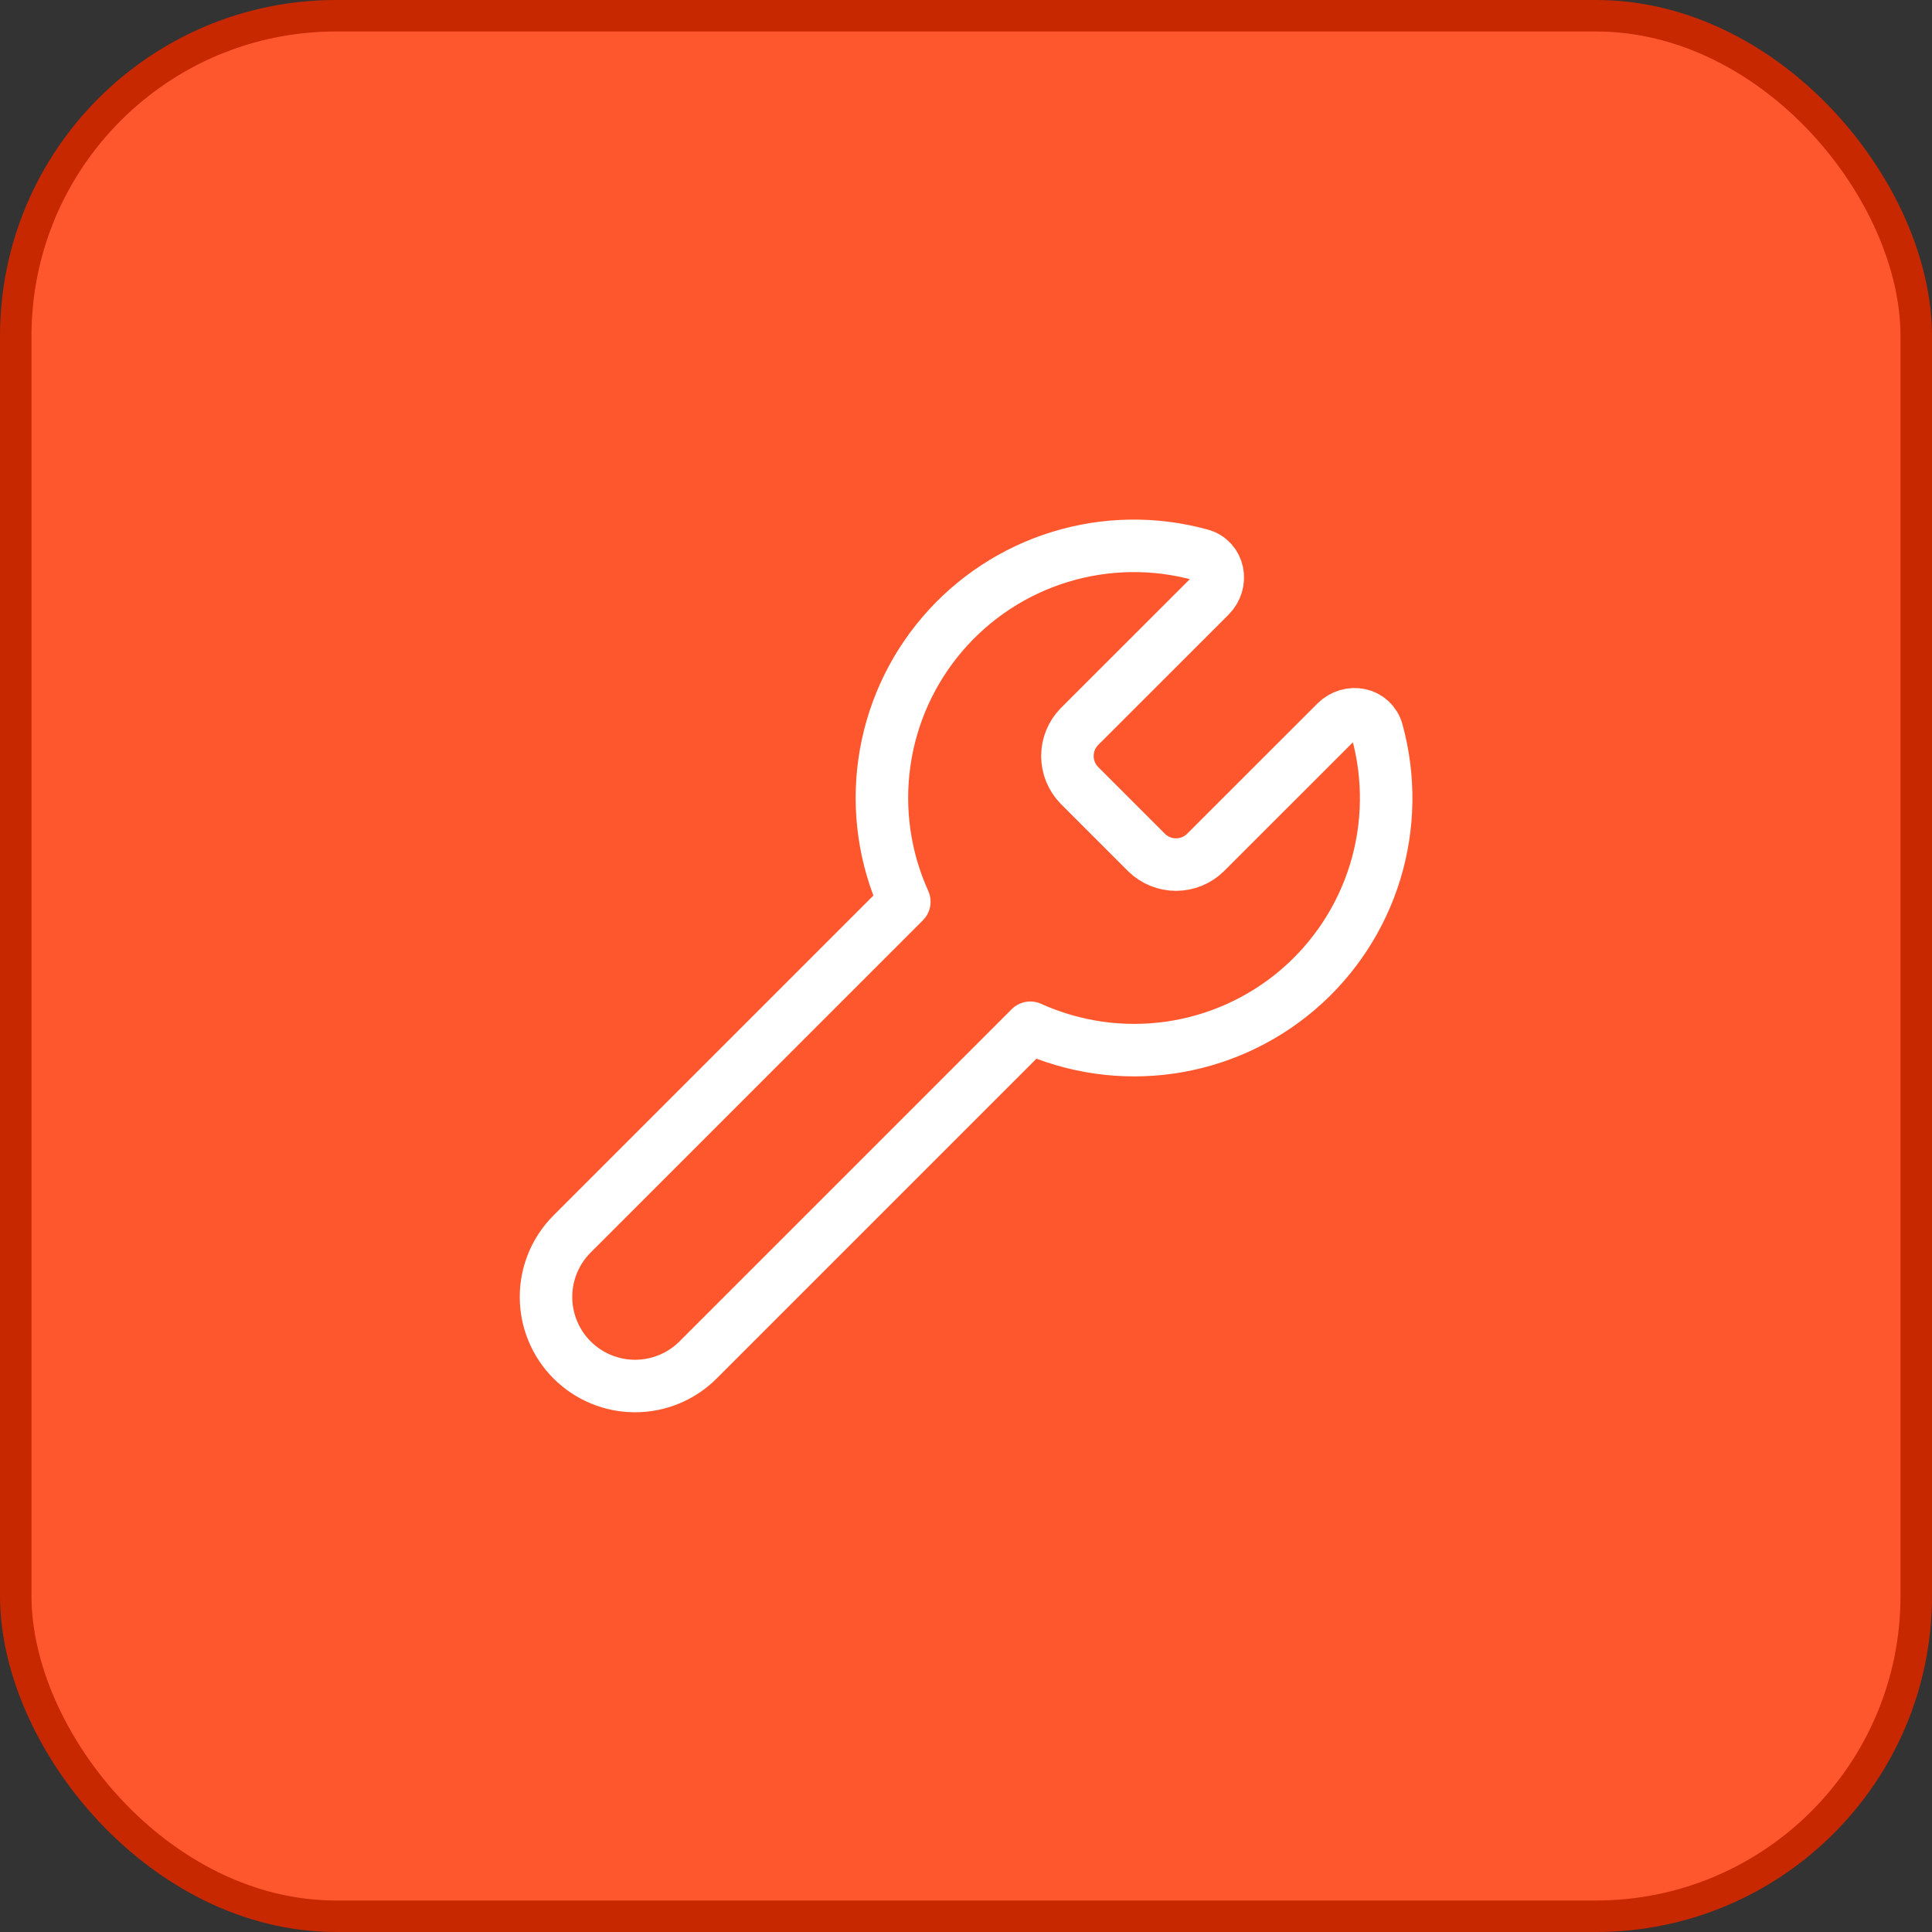
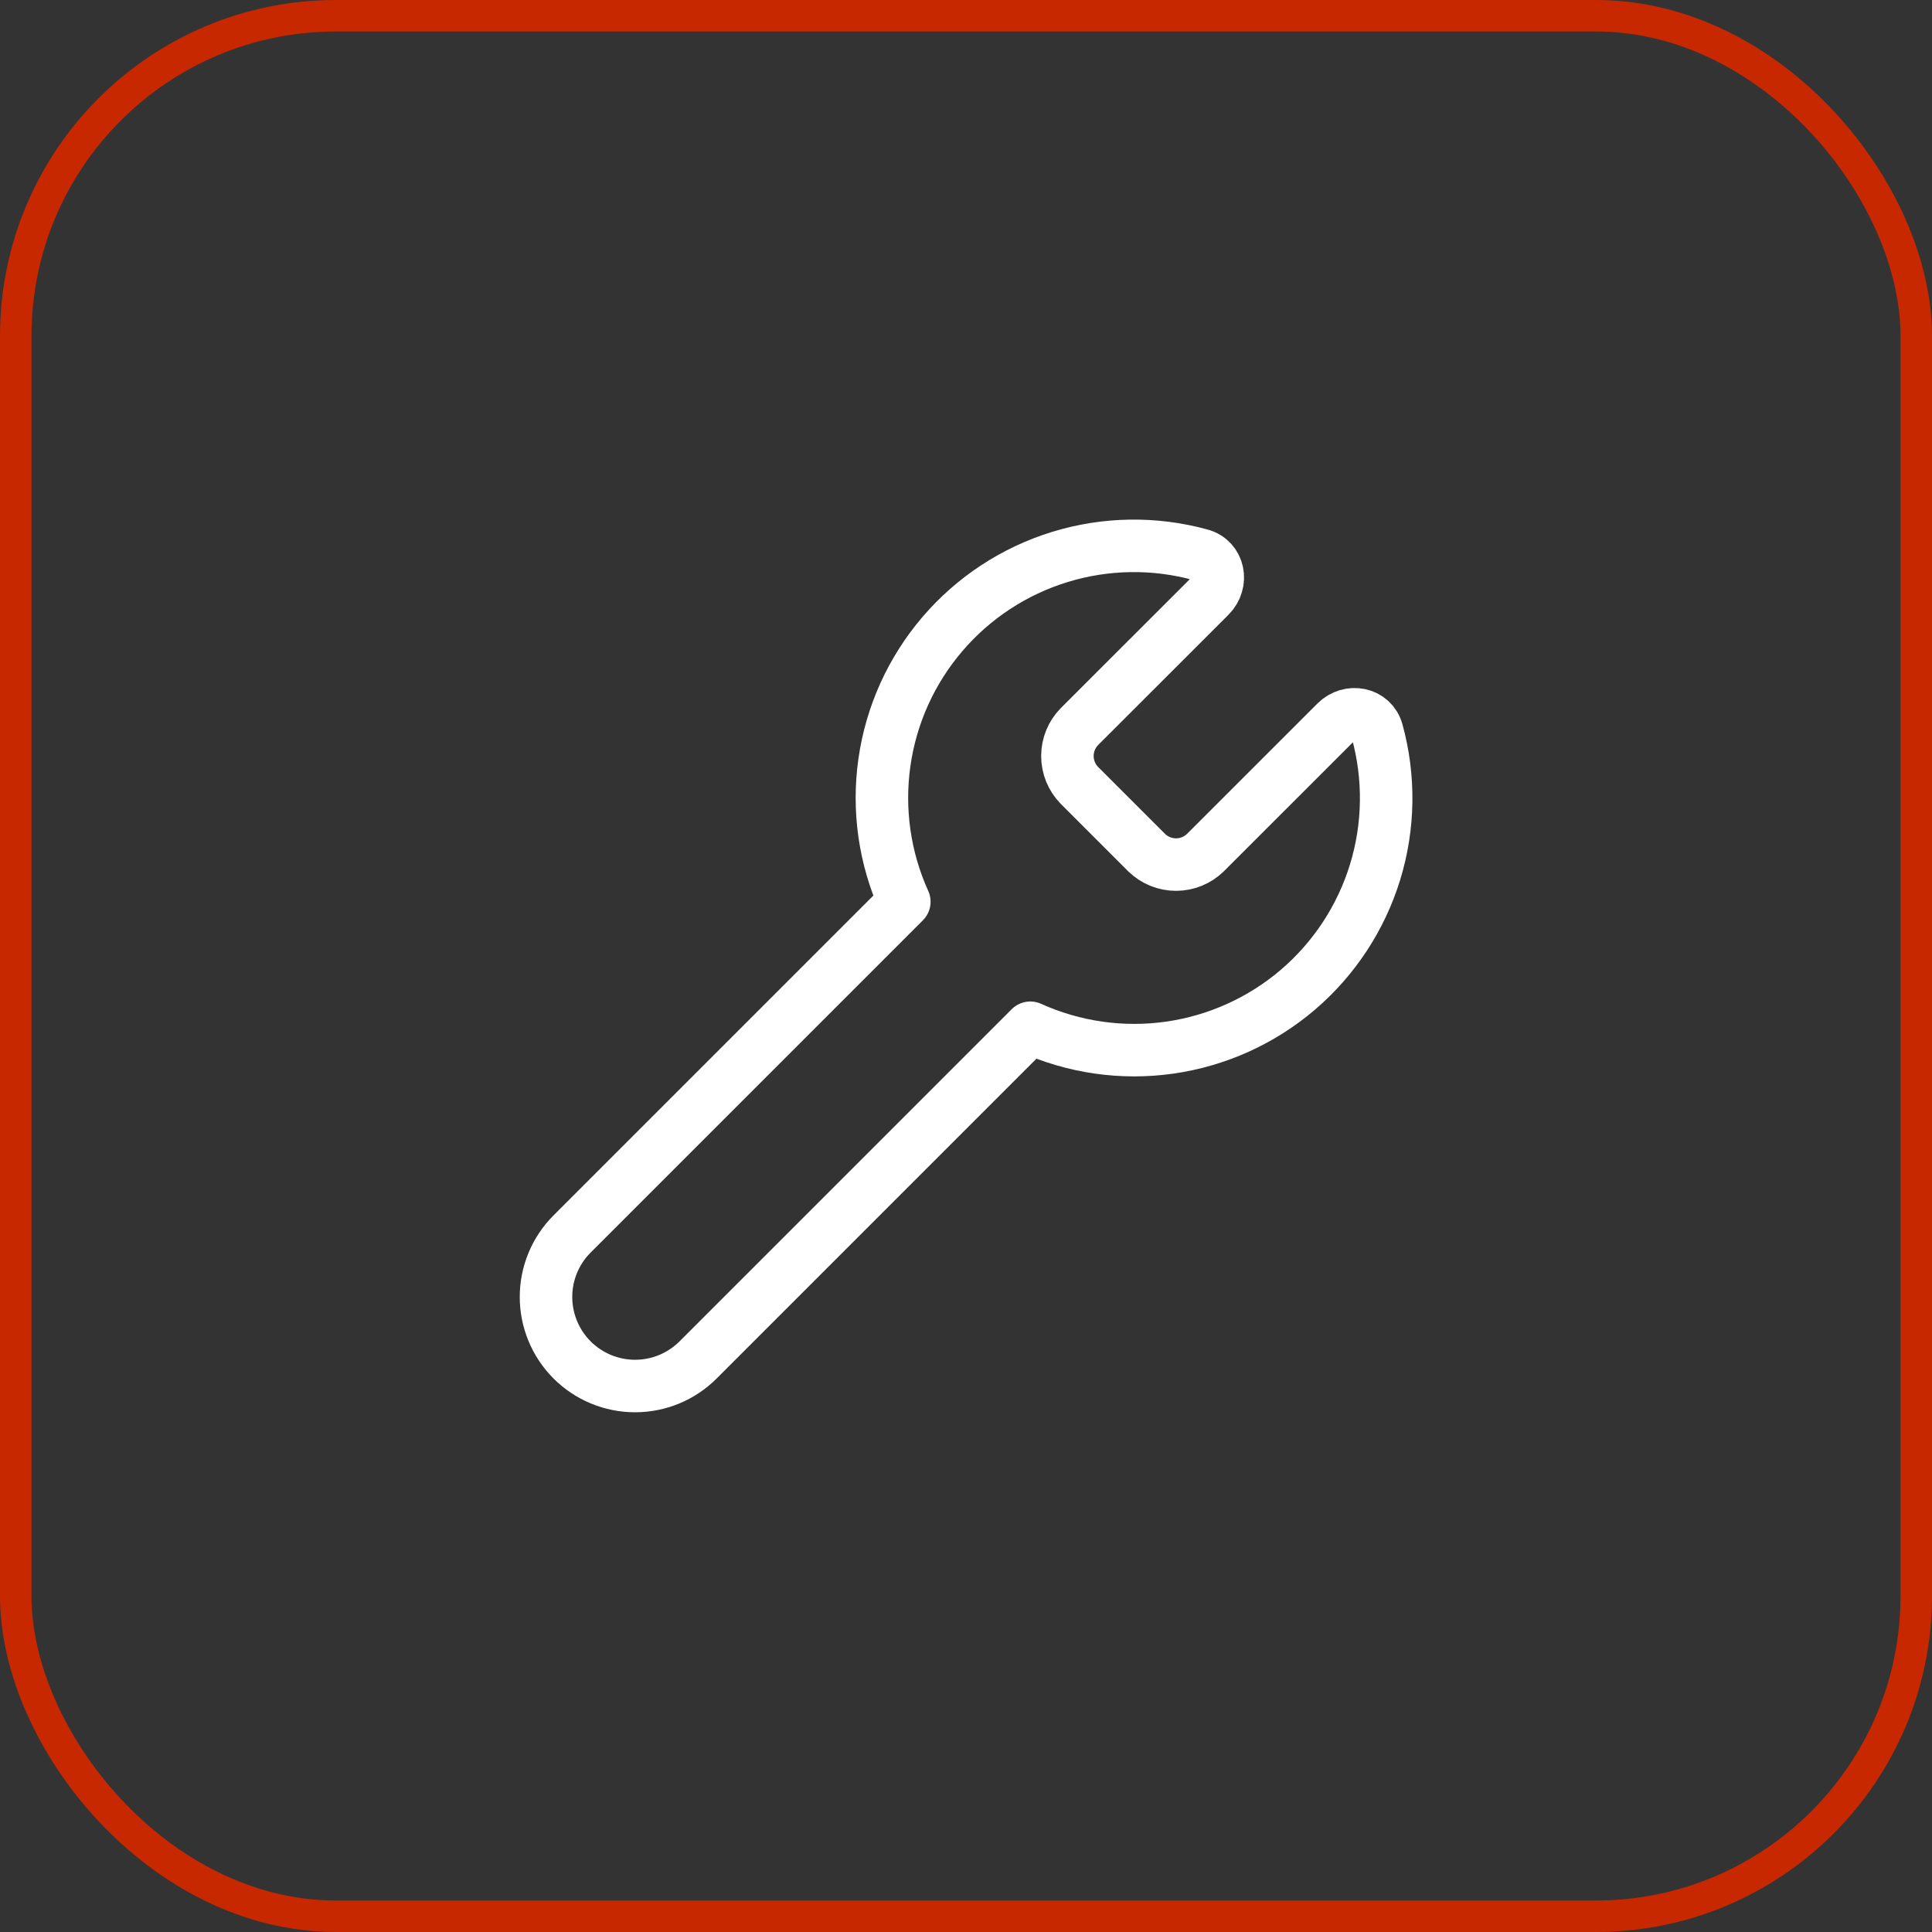
<svg xmlns="http://www.w3.org/2000/svg" width="92" height="92" viewBox="0 0 92 92" fill="none">
  <rect x="0" y="0" width="92" height="92" fill="#333333" stroke="none" />
-   <rect x="0.75" y="0.75" width="90.5" height="90.5" rx="15.25" fill="#FF572D" />
  <rect x="0.75" y="0.75" width="90.5" height="90.5" rx="15.25" stroke="#C72800" stroke-width="1.5" />
  <path d="M51.401 34.6C51.035 34.973 50.829 35.476 50.829 36C50.829 36.523 51.035 37.026 51.401 37.4L54.601 40.6C54.975 40.966 55.477 41.171 56.001 41.171C56.524 41.171 57.027 40.966 57.401 40.6L63.613 34.39C64.253 33.746 65.339 33.95 65.579 34.826C66.183 37.023 66.149 39.348 65.481 41.527C64.812 43.706 63.537 45.649 61.804 47.13C60.071 48.611 57.952 49.567 55.695 49.888C53.439 50.208 51.138 49.879 49.061 48.94L33.241 64.76C32.445 65.555 31.366 66.002 30.241 66.001C29.116 66.001 28.037 65.554 27.242 64.759C26.447 63.963 26 62.884 26 61.759C26 60.634 26.447 59.555 27.243 58.76L43.063 42.94C42.123 40.863 41.794 38.562 42.115 36.305C42.435 34.048 43.392 31.93 44.873 30.197C46.353 28.464 48.297 27.189 50.476 26.52C52.655 25.852 54.979 25.817 57.177 26.422C58.053 26.662 58.257 27.746 57.615 28.39L51.401 34.6Z" stroke="white" stroke-width="2.5" stroke-linecap="round" stroke-linejoin="round" />
</svg>